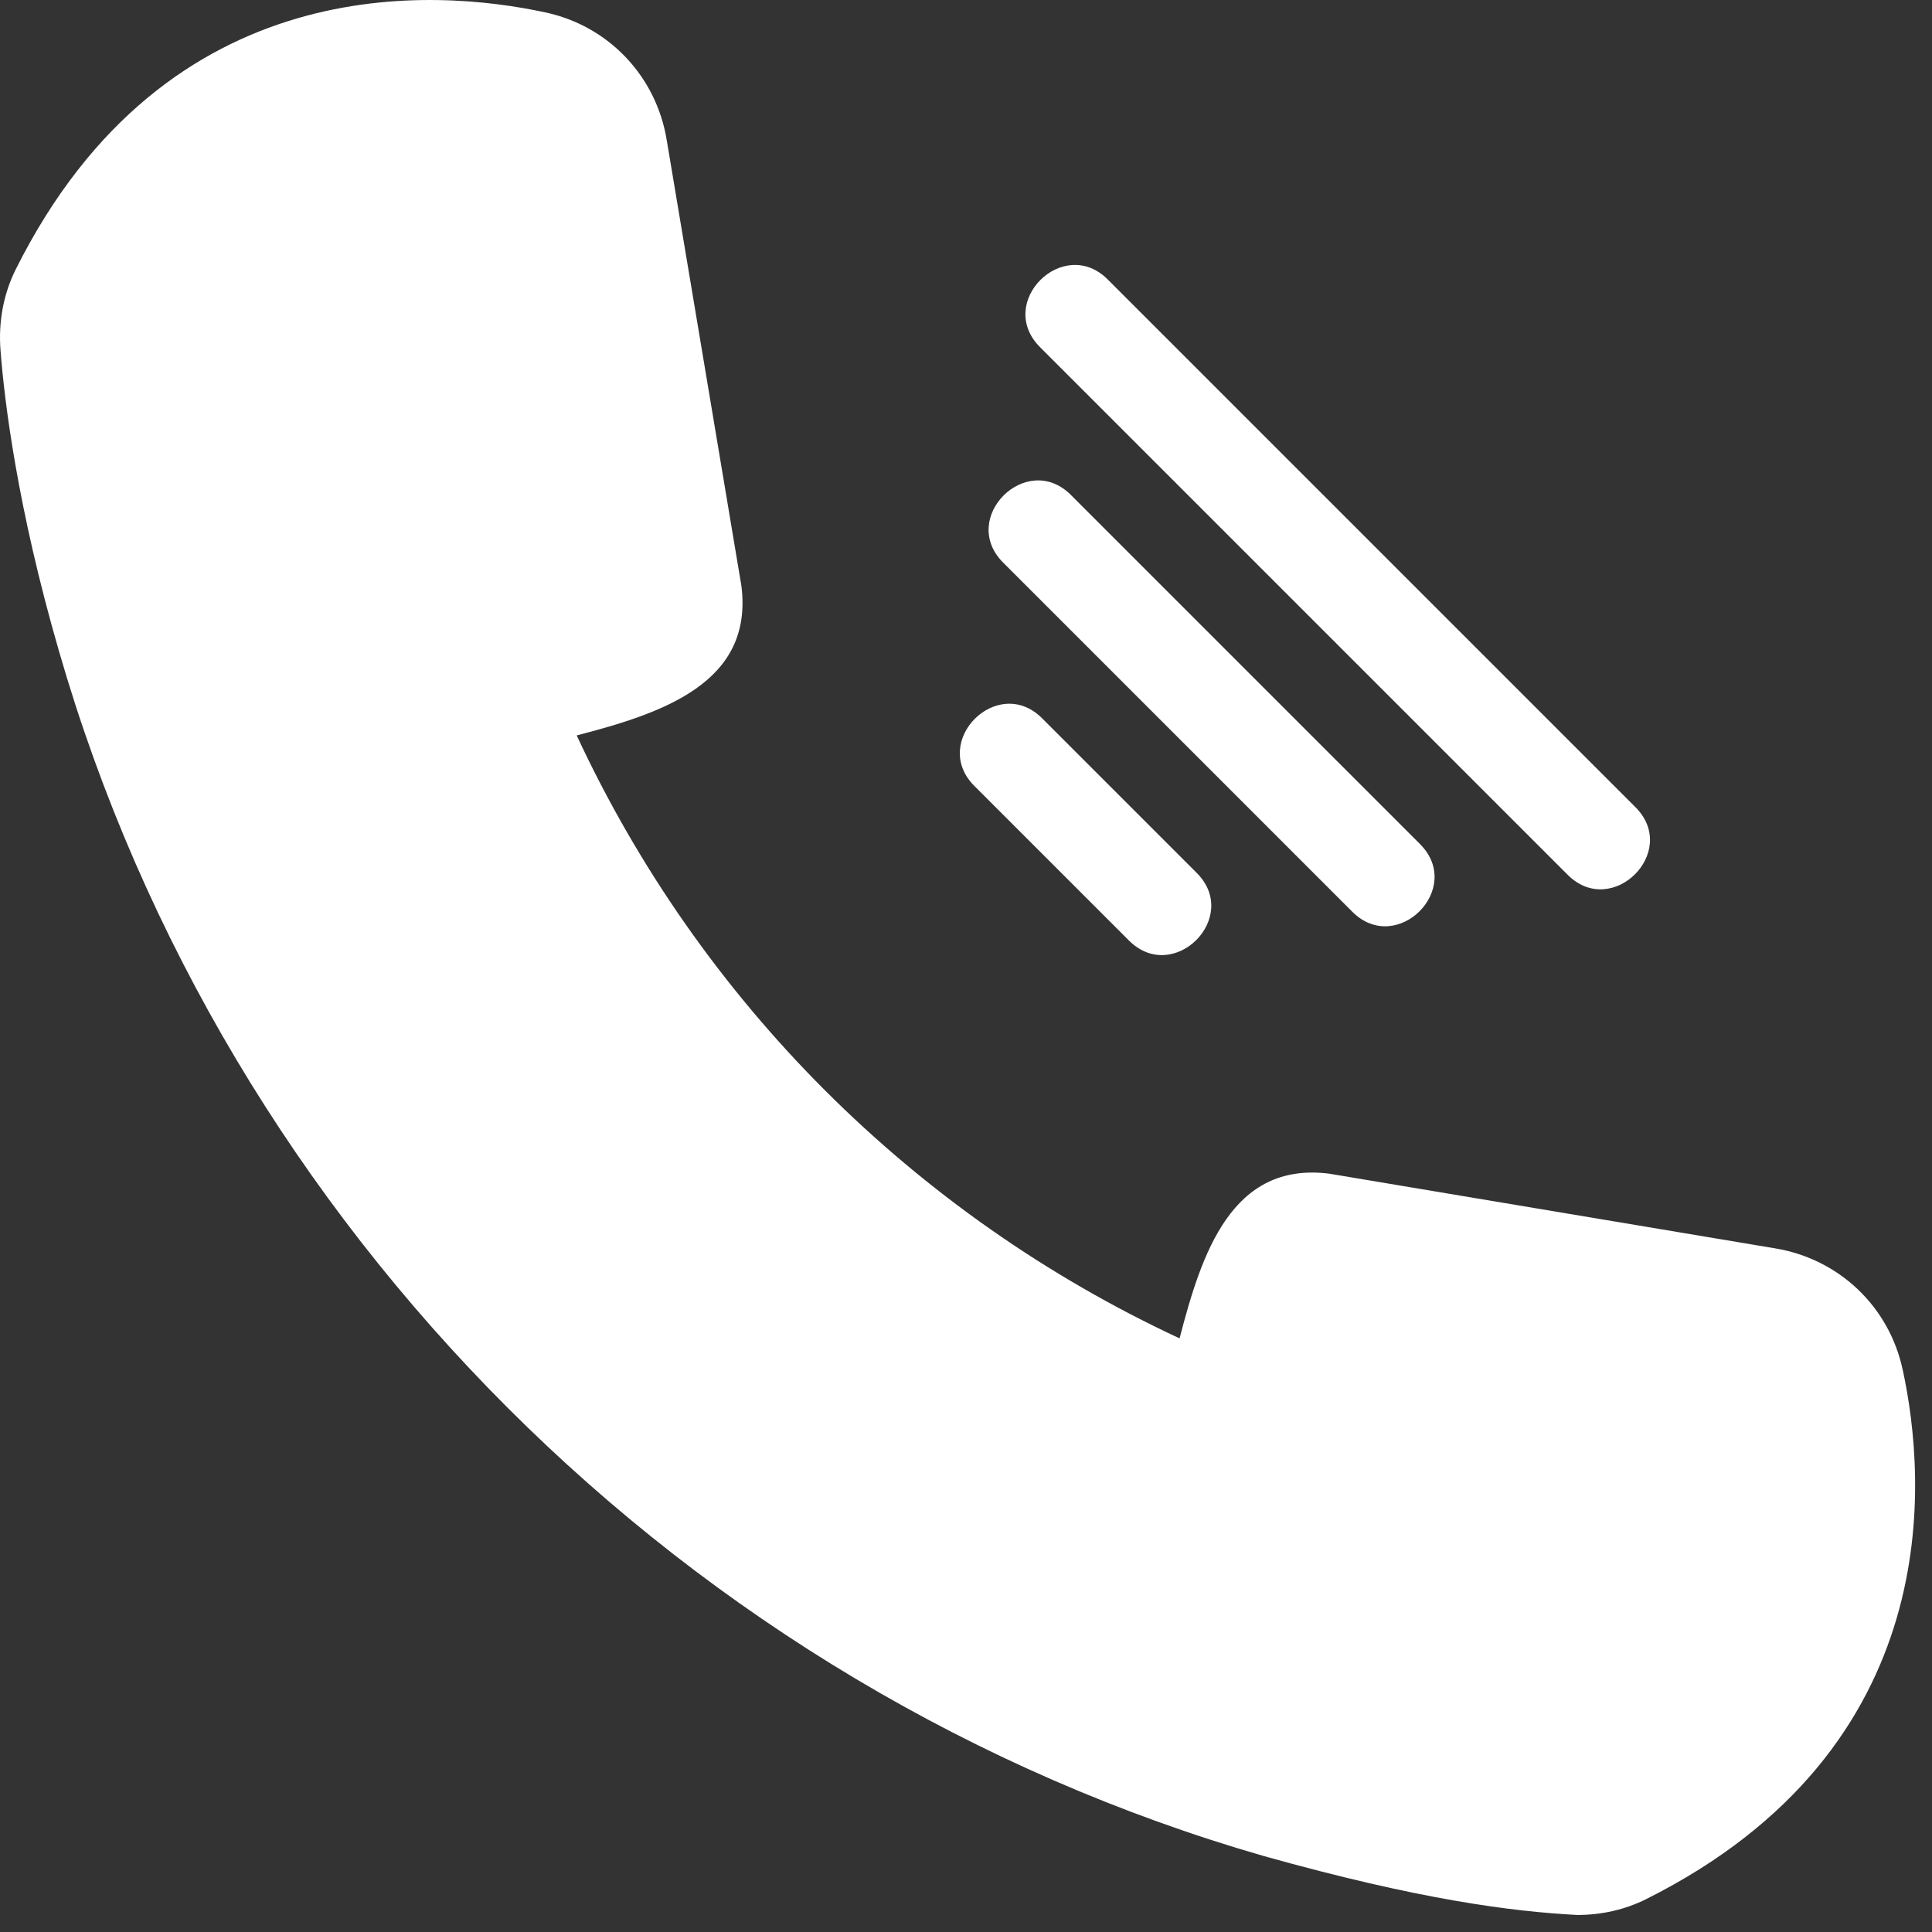
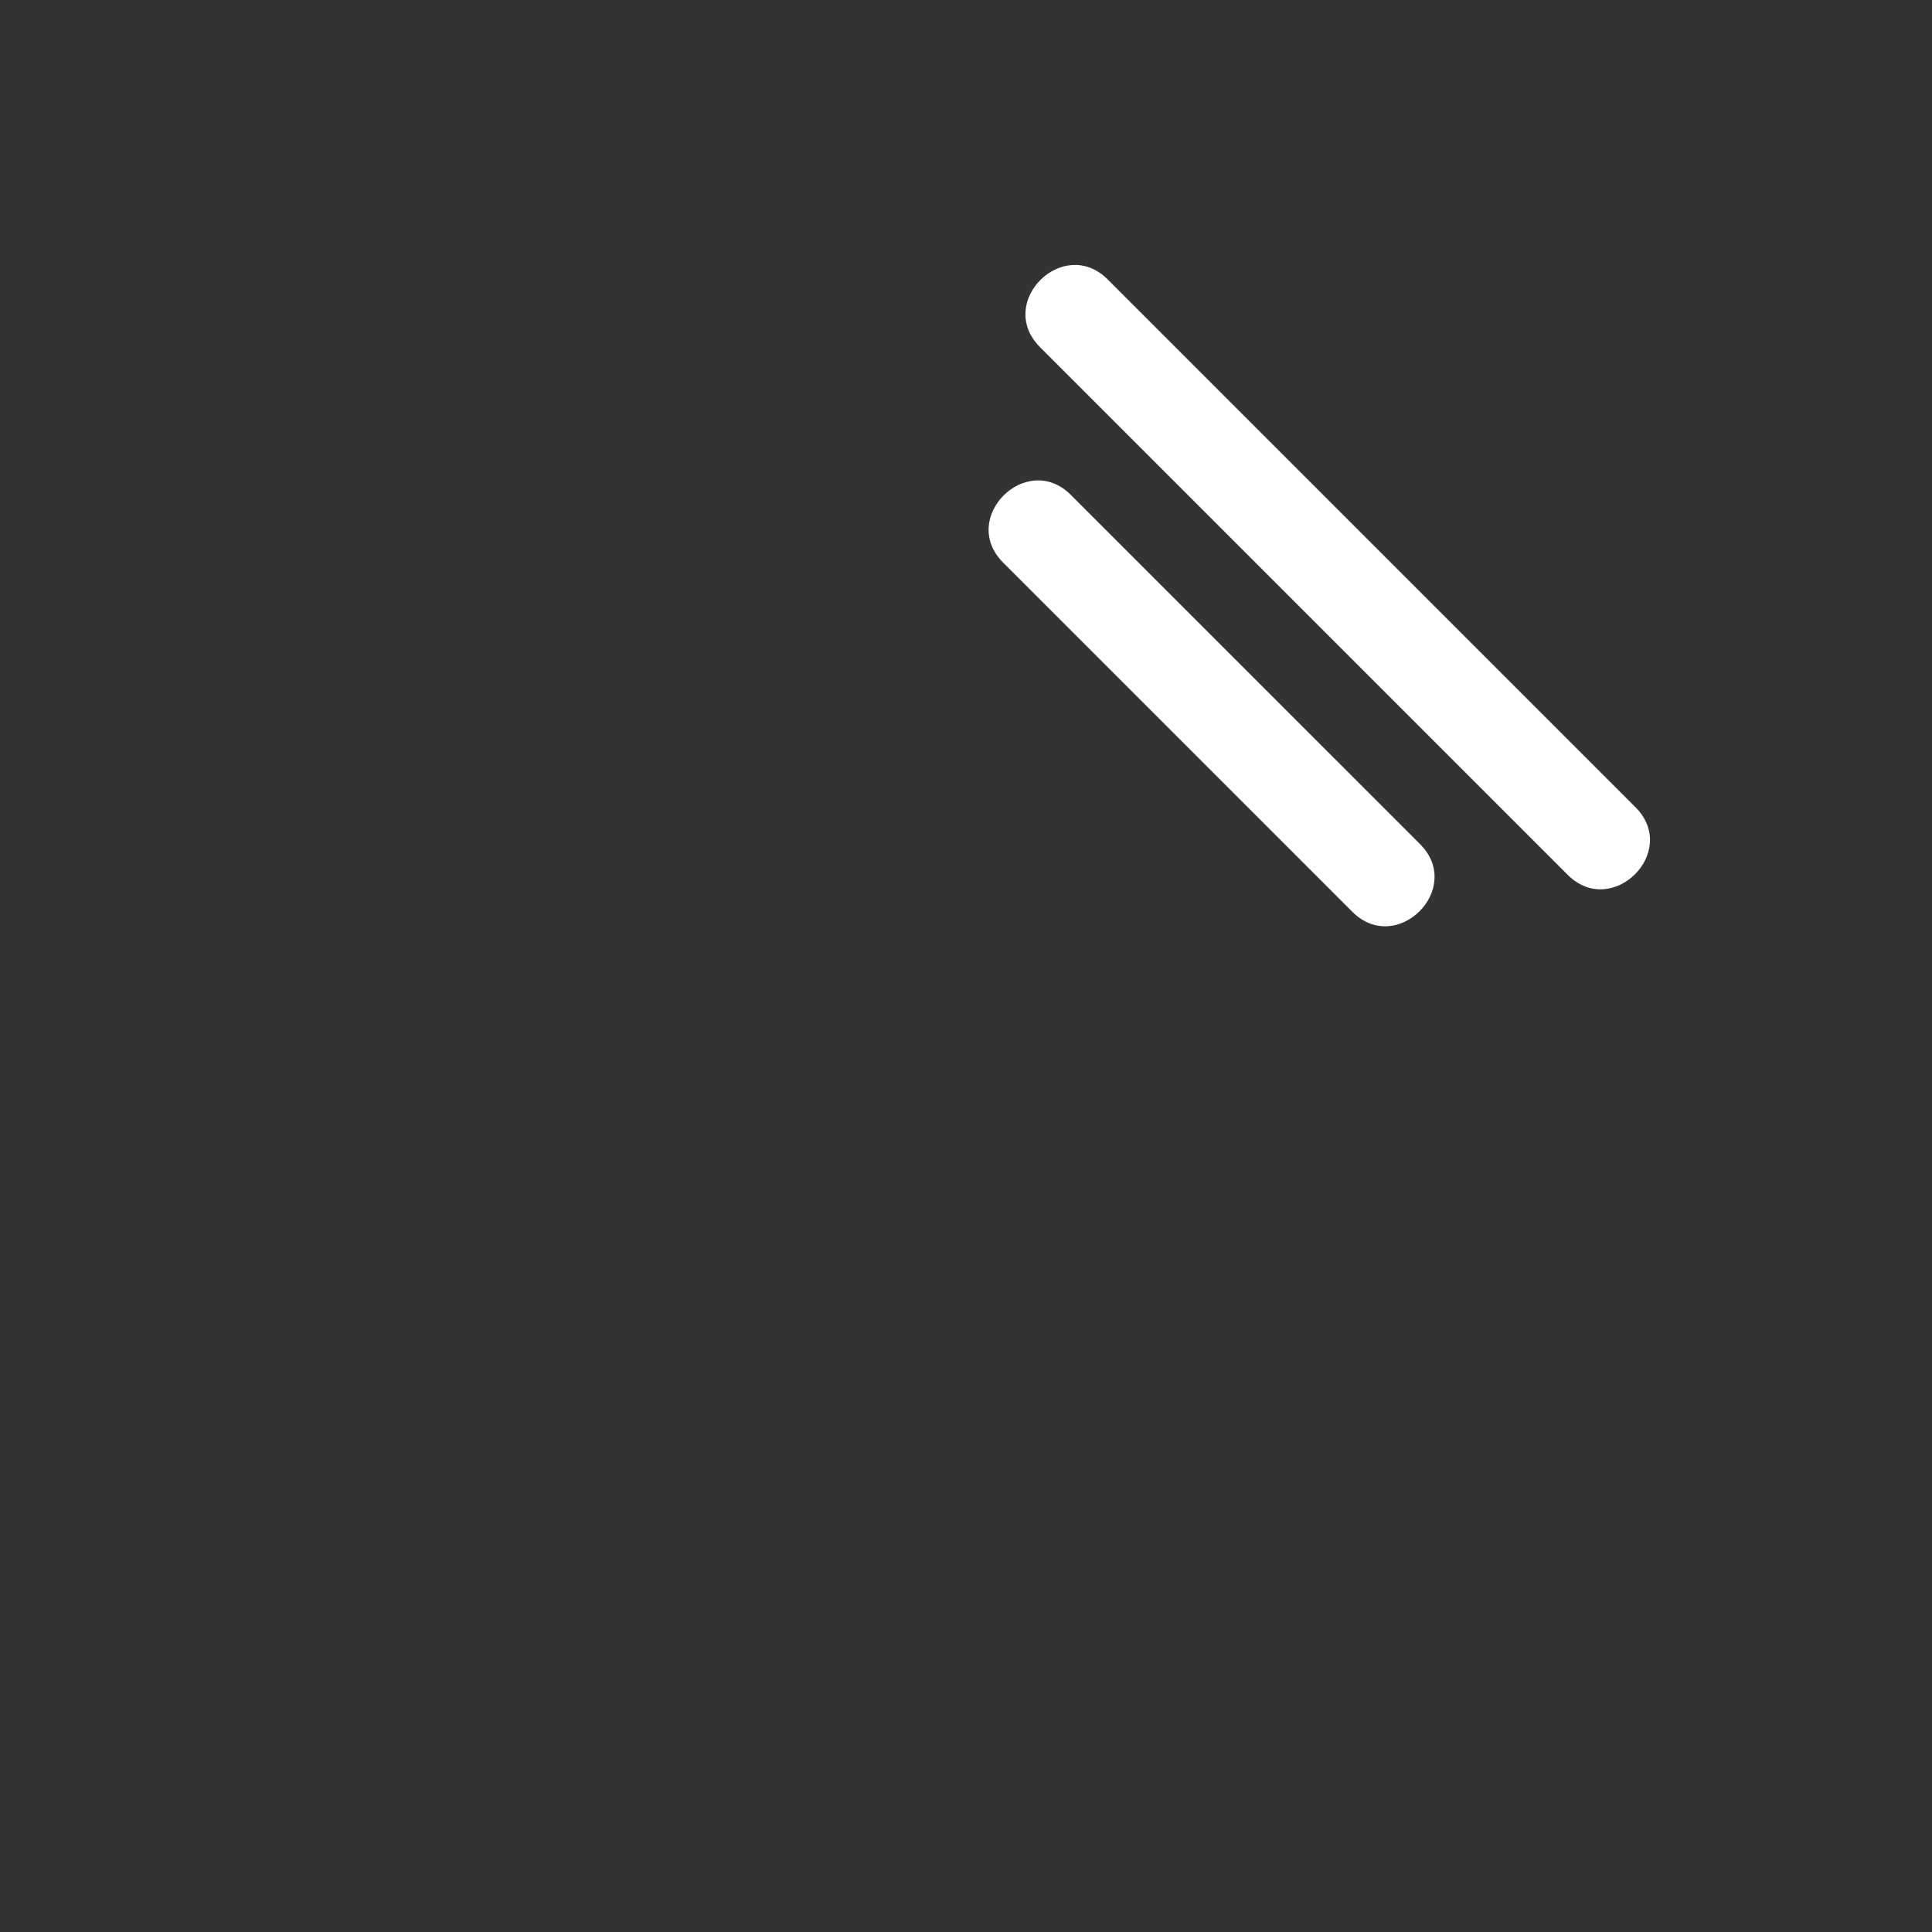
<svg xmlns="http://www.w3.org/2000/svg" width="38" height="38" viewBox="0 0 38 38" fill="none">
  <rect x="0" y="0" width="38" height="38" fill="#333333" stroke="none" />
-   <path d="M37.424 26.945C37.161 25.702 36.172 24.759 34.91 24.553L26.14 23.084C24.229 22.847 23.636 24.641 23.201 26.324C17.973 23.892 13.774 19.692 11.343 14.465C13.024 14.029 14.822 13.436 14.583 11.527L13.114 2.757C12.908 1.495 11.965 0.506 10.722 0.243C8.583 -0.218 3.29 -0.653 0.313 5.291C0.067 5.78 -0.035 6.336 0.011 6.901C0.087 7.89 0.341 9.981 1.16 12.807C4.429 24.157 13.519 33.238 24.86 36.507C27.925 37.365 29.726 37.596 31.021 37.665C31.501 37.665 31.962 37.561 32.377 37.354C38.32 34.377 37.887 29.084 37.425 26.946L37.424 26.945Z" fill="white" />
  <path d="M30.838 17.21C31.709 18.075 33.04 16.755 32.17 15.879L21.784 5.493C20.913 4.629 19.582 5.946 20.452 6.824L30.838 17.21Z" fill="white" />
  <path d="M26.602 17.937C27.474 18.802 28.802 17.481 27.933 16.605L21.059 9.731C20.187 8.866 18.858 10.187 19.728 11.063L26.602 17.937Z" fill="white" />
-   <path d="M22.209 18.503C23.083 19.37 24.41 18.046 23.541 17.172L20.493 14.124C19.619 13.257 18.293 14.582 19.162 15.456L22.209 18.503Z" fill="white" />
</svg>